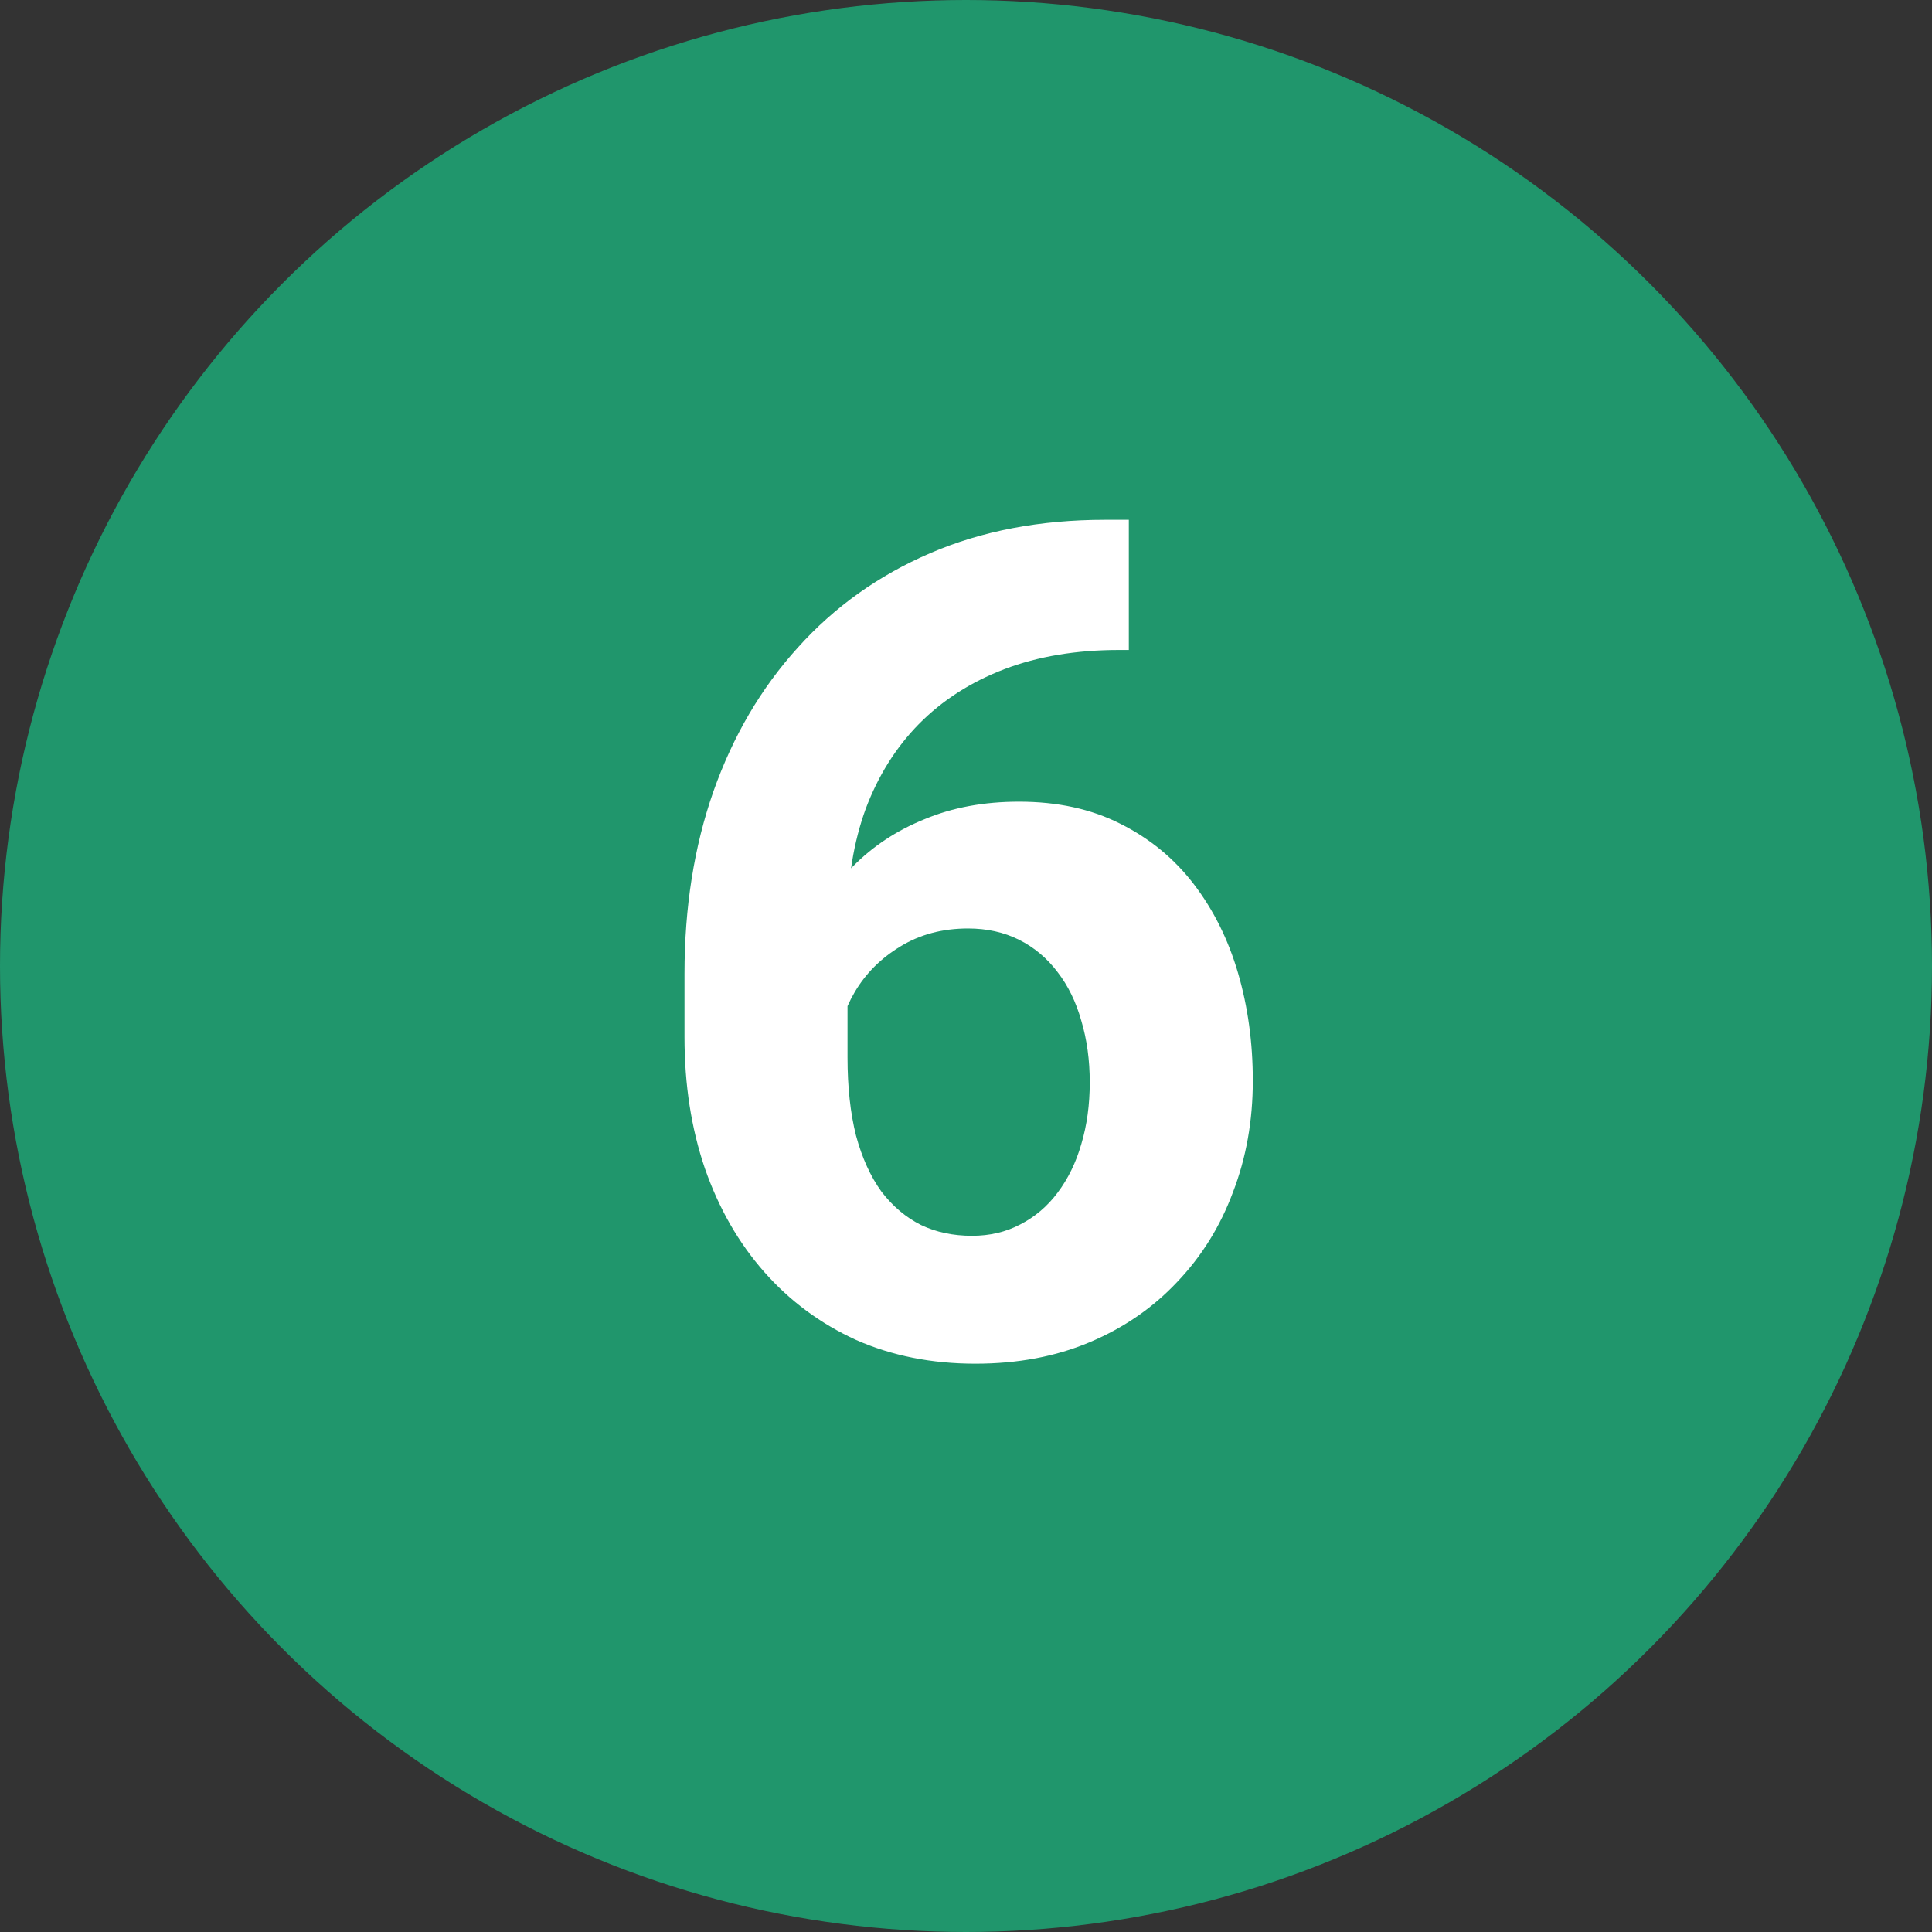
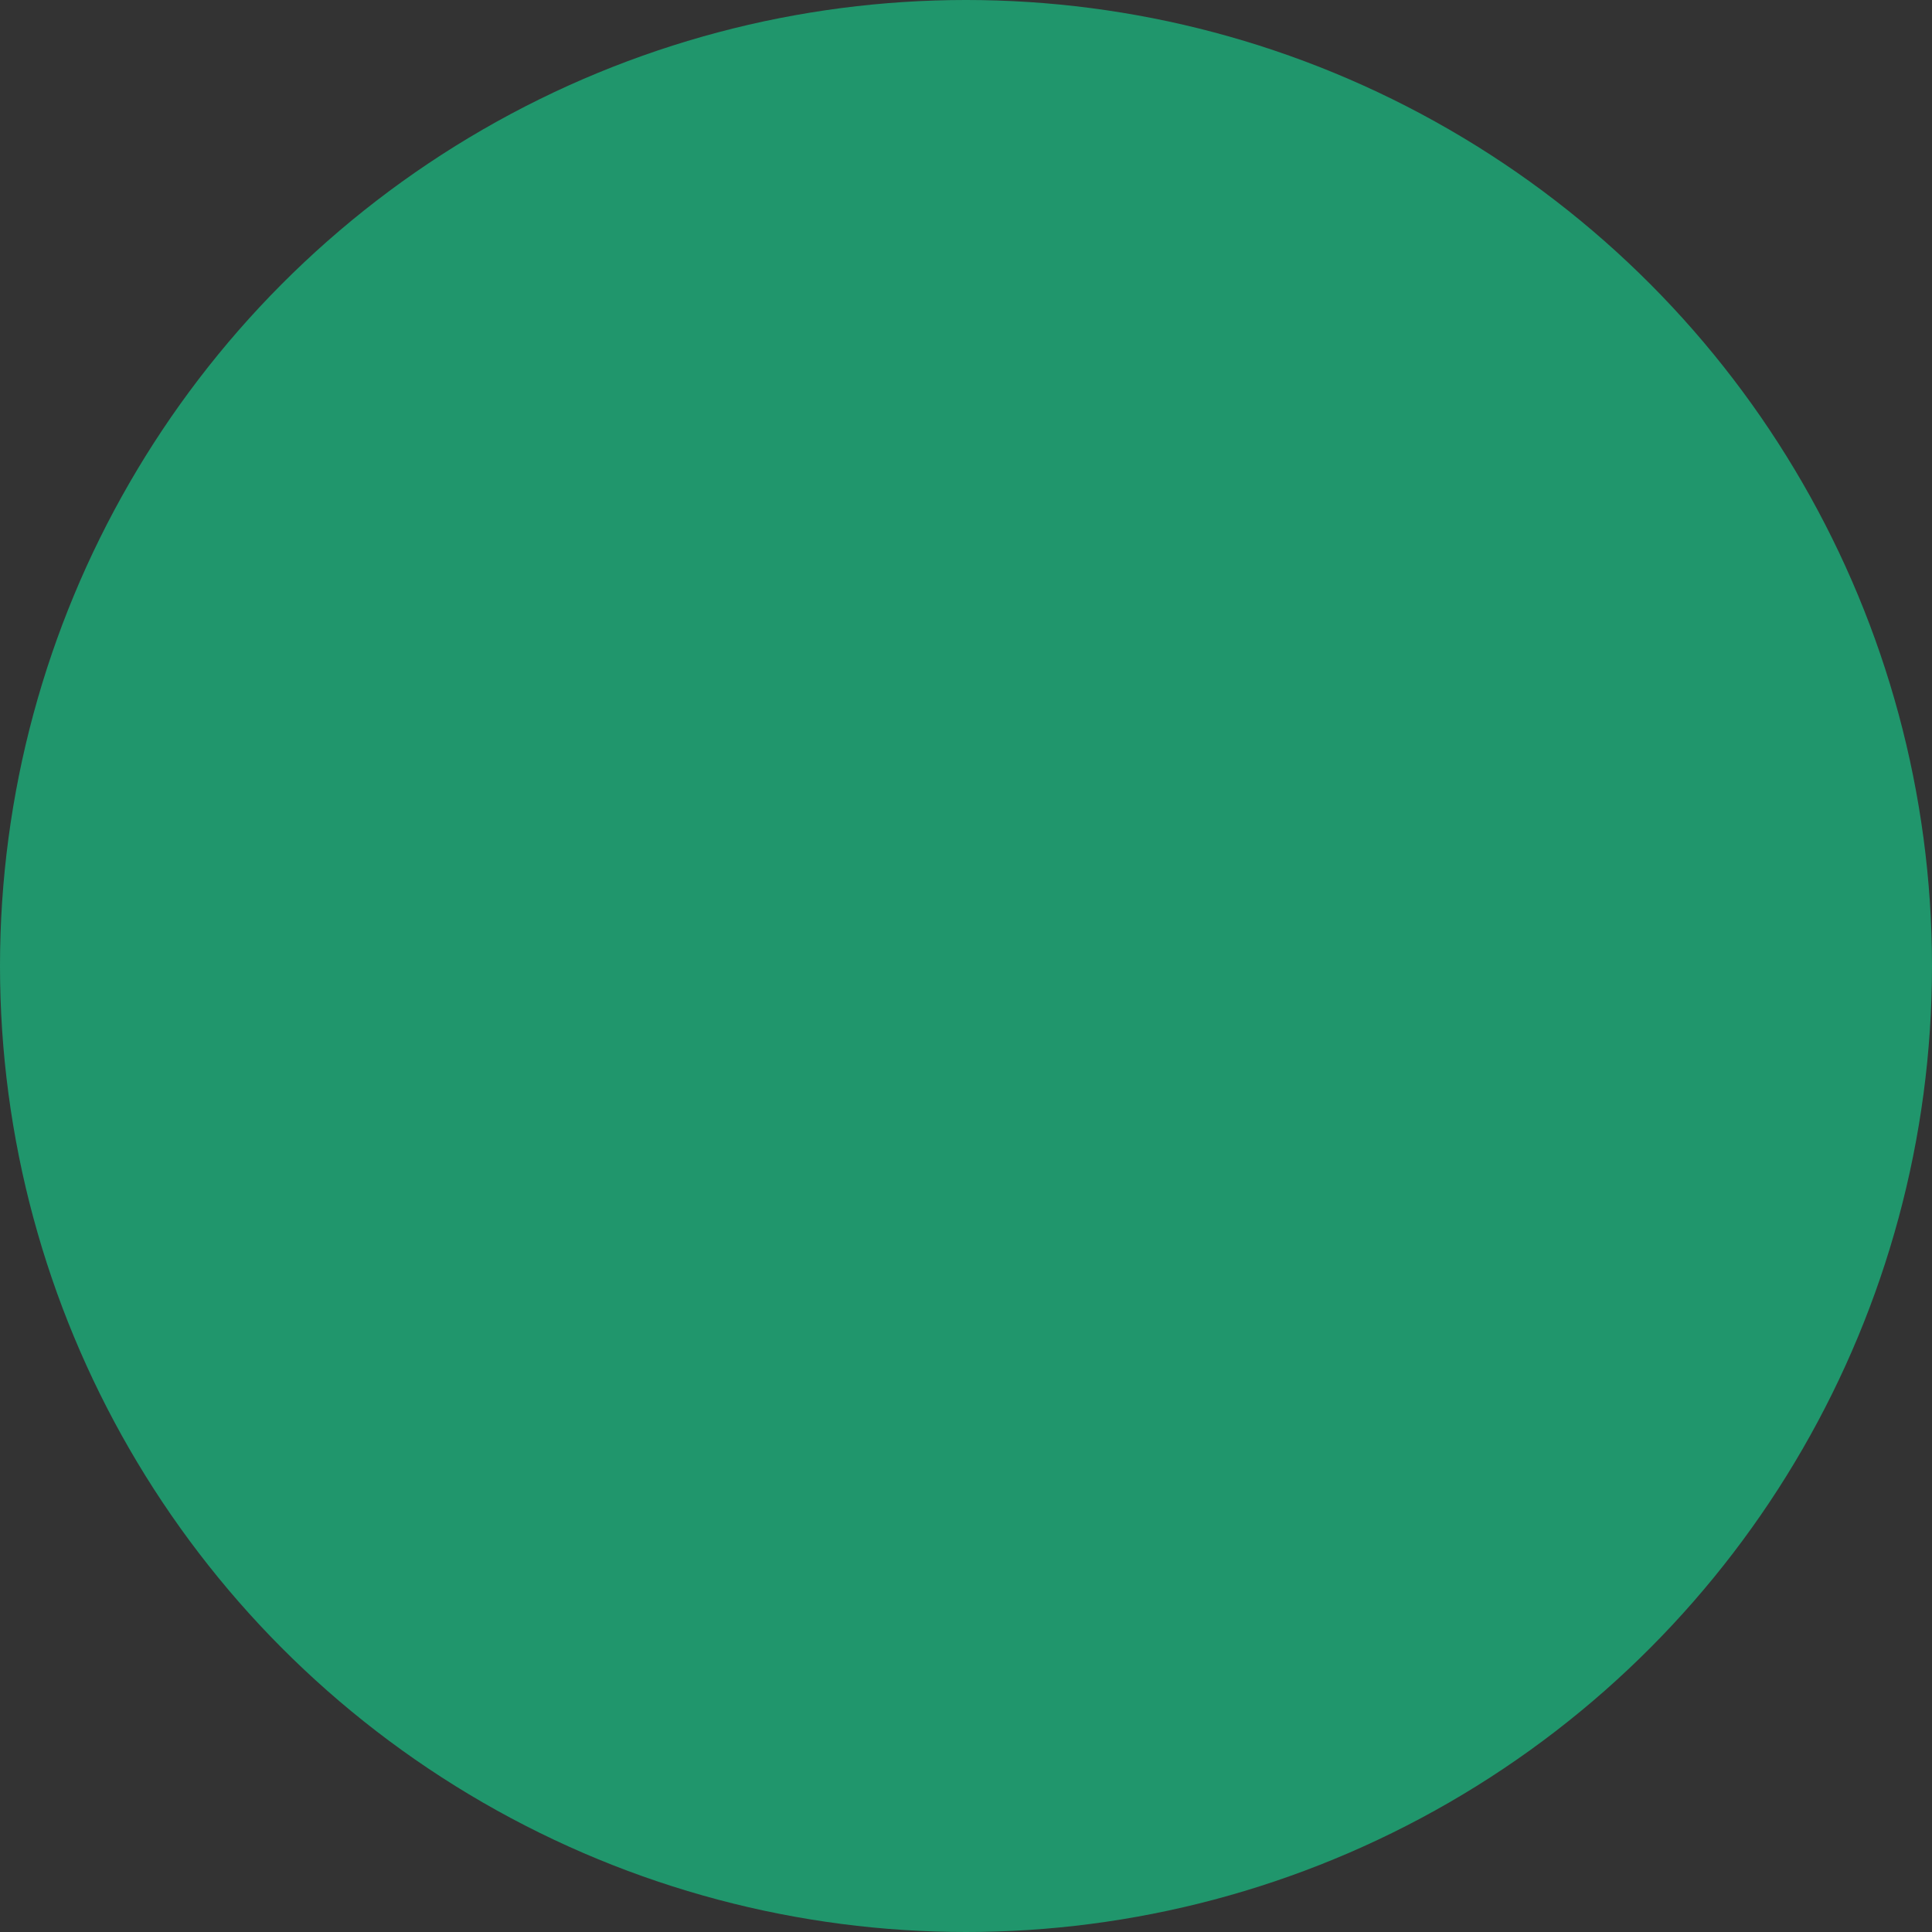
<svg xmlns="http://www.w3.org/2000/svg" width="40" height="40" viewBox="0 0 40 40" fill="none">
  <rect x="0" y="0" width="40" height="40" fill="#333333" stroke="none" />
  <circle cx="20" cy="20" r="20" fill="#20966C" />
-   <path d="M22.879 10.762H23.371V13.457H23.172C22.281 13.457 21.488 13.59 20.793 13.855C20.098 14.121 19.508 14.5 19.023 14.992C18.547 15.477 18.18 16.062 17.922 16.75C17.672 17.438 17.547 18.207 17.547 19.059V21.895C17.547 22.504 17.605 23.043 17.723 23.512C17.848 23.973 18.023 24.359 18.25 24.672C18.484 24.977 18.758 25.207 19.07 25.363C19.383 25.512 19.734 25.586 20.125 25.586C20.492 25.586 20.824 25.508 21.121 25.352C21.426 25.195 21.684 24.977 21.895 24.695C22.113 24.406 22.277 24.07 22.387 23.688C22.504 23.297 22.562 22.871 22.562 22.41C22.562 21.949 22.504 21.523 22.387 21.133C22.277 20.742 22.113 20.406 21.895 20.125C21.676 19.836 21.41 19.613 21.098 19.457C20.785 19.301 20.434 19.223 20.043 19.223C19.512 19.223 19.043 19.348 18.637 19.598C18.238 19.84 17.926 20.152 17.699 20.535C17.473 20.918 17.352 21.32 17.336 21.742L16.316 21.086C16.34 20.484 16.465 19.914 16.691 19.375C16.926 18.836 17.246 18.359 17.652 17.945C18.066 17.523 18.562 17.195 19.141 16.961C19.719 16.719 20.371 16.598 21.098 16.598C21.895 16.598 22.594 16.75 23.195 17.055C23.805 17.359 24.312 17.777 24.719 18.309C25.125 18.84 25.43 19.453 25.633 20.148C25.836 20.844 25.938 21.586 25.938 22.375C25.938 23.203 25.801 23.973 25.527 24.684C25.262 25.395 24.875 26.016 24.367 26.547C23.867 27.078 23.266 27.492 22.562 27.789C21.859 28.086 21.07 28.234 20.195 28.234C19.289 28.234 18.465 28.07 17.723 27.742C16.988 27.406 16.355 26.938 15.824 26.336C15.293 25.734 14.883 25.02 14.594 24.191C14.312 23.363 14.172 22.457 14.172 21.473V20.16C14.172 18.785 14.371 17.527 14.77 16.387C15.176 15.238 15.758 14.246 16.516 13.41C17.273 12.566 18.188 11.914 19.258 11.453C20.328 10.992 21.535 10.762 22.879 10.762Z" fill="white" />
</svg>